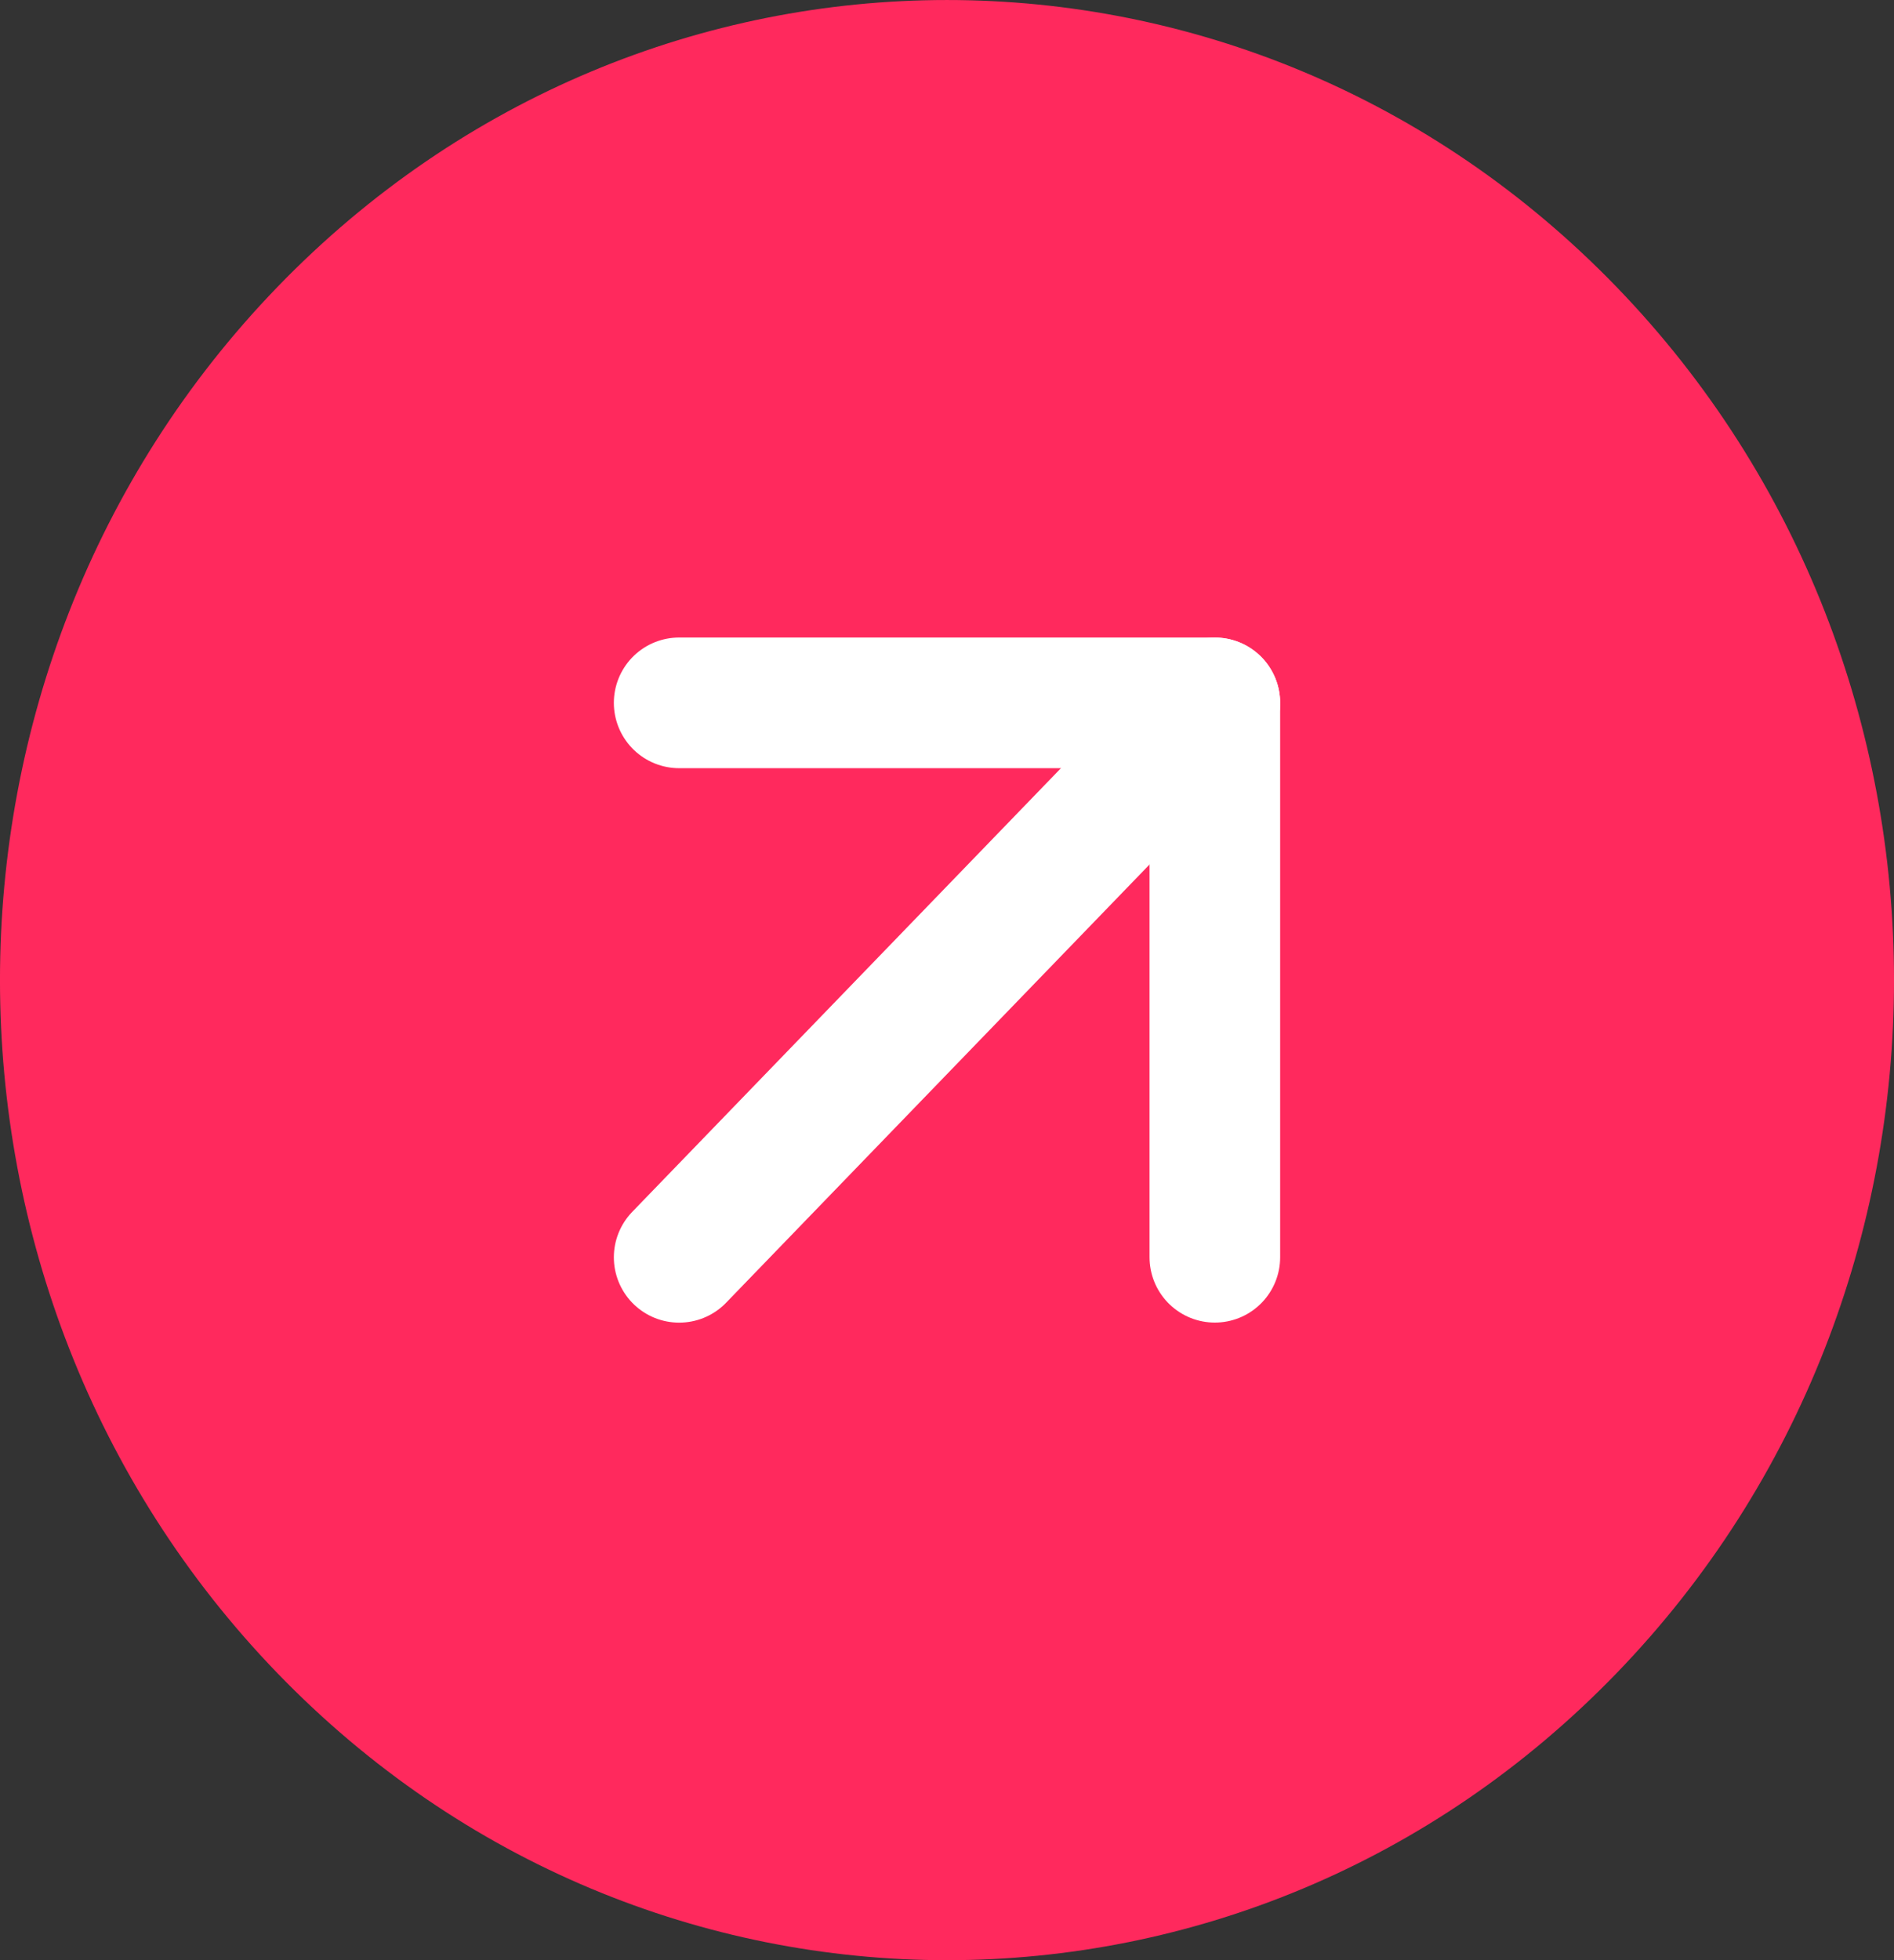
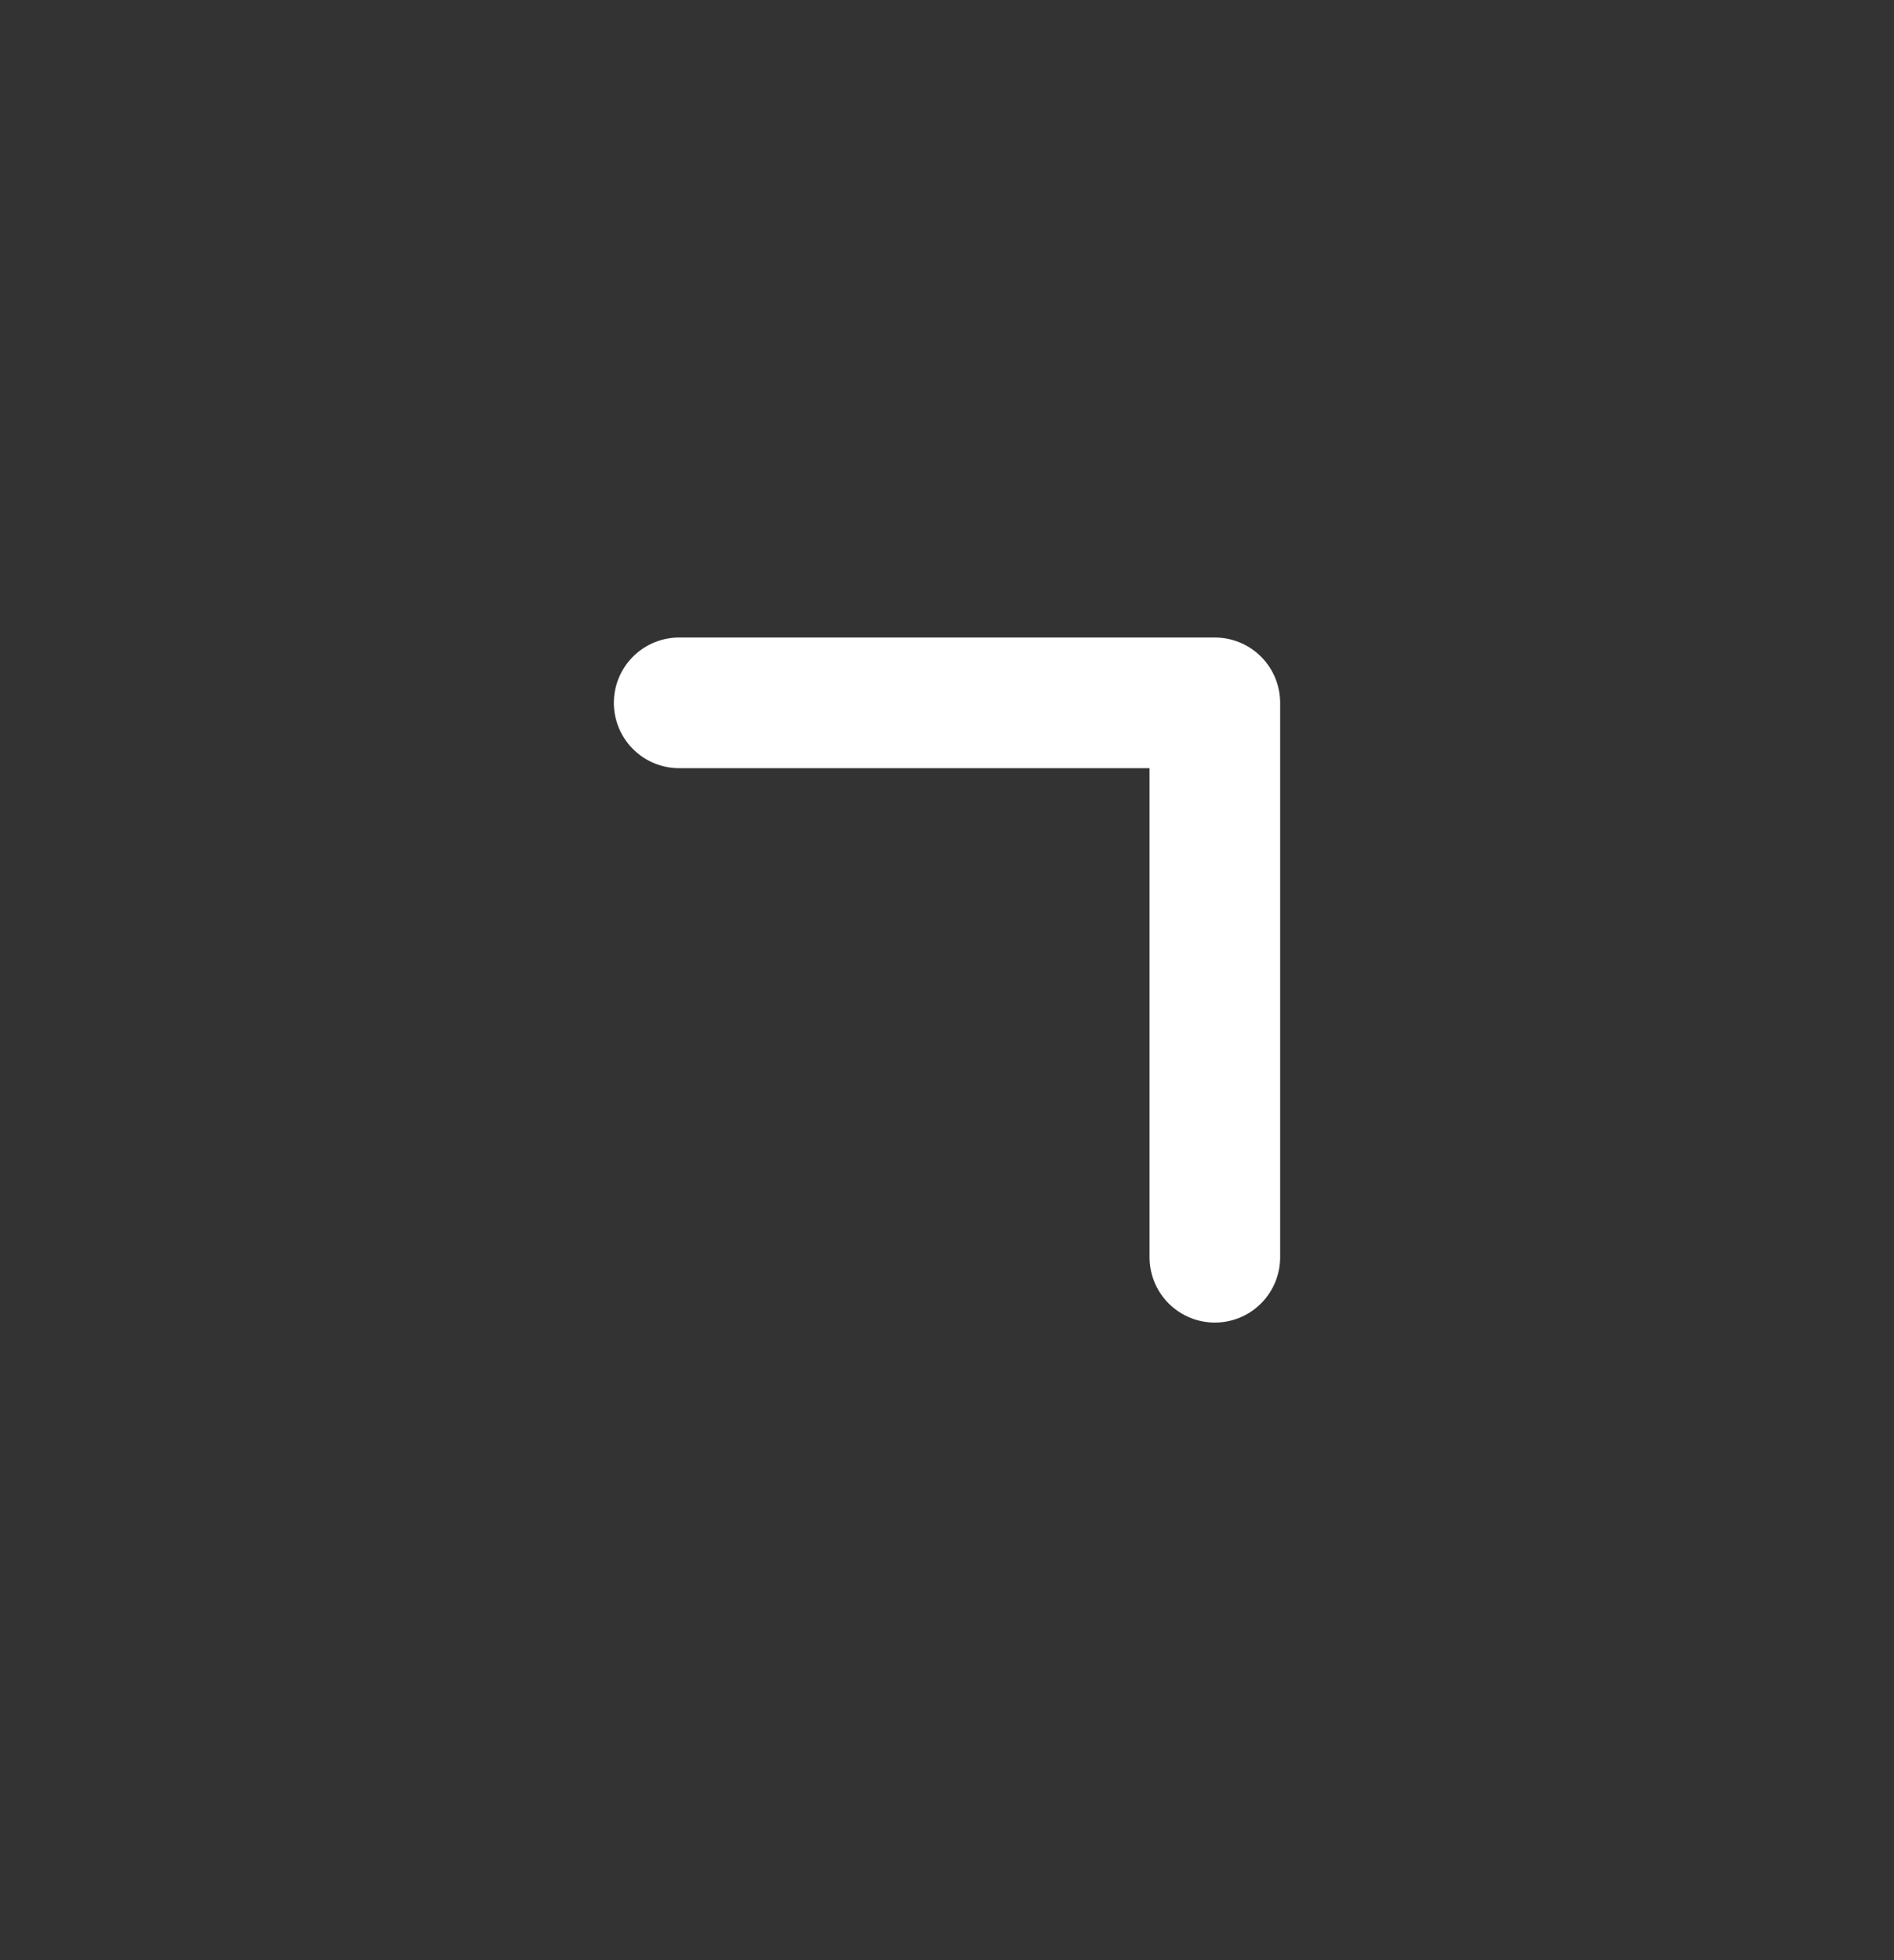
<svg xmlns="http://www.w3.org/2000/svg" width="29" height="30" viewBox="0 0 29 30" fill="none">
  <rect x="0" y="0" width="29" height="30" fill="#333333" stroke="none" />
-   <path d="M24.753 25.607C30.416 19.749 30.416 10.251 24.753 4.393C19.09 -1.464 9.91 -1.464 4.247 4.393C-1.416 10.251 -1.416 19.749 4.247 25.607C9.91 31.465 19.09 31.465 24.753 25.607Z" fill="#FF295D" />
  <path d="M18.601 19.242L18.601 10.757L10.399 10.757" stroke="white" stroke-width="2" stroke-linecap="round" stroke-linejoin="round" />
-   <path d="M10.399 19.243L18.601 10.758" stroke="white" stroke-width="2" stroke-linecap="round" stroke-linejoin="round" />
</svg>